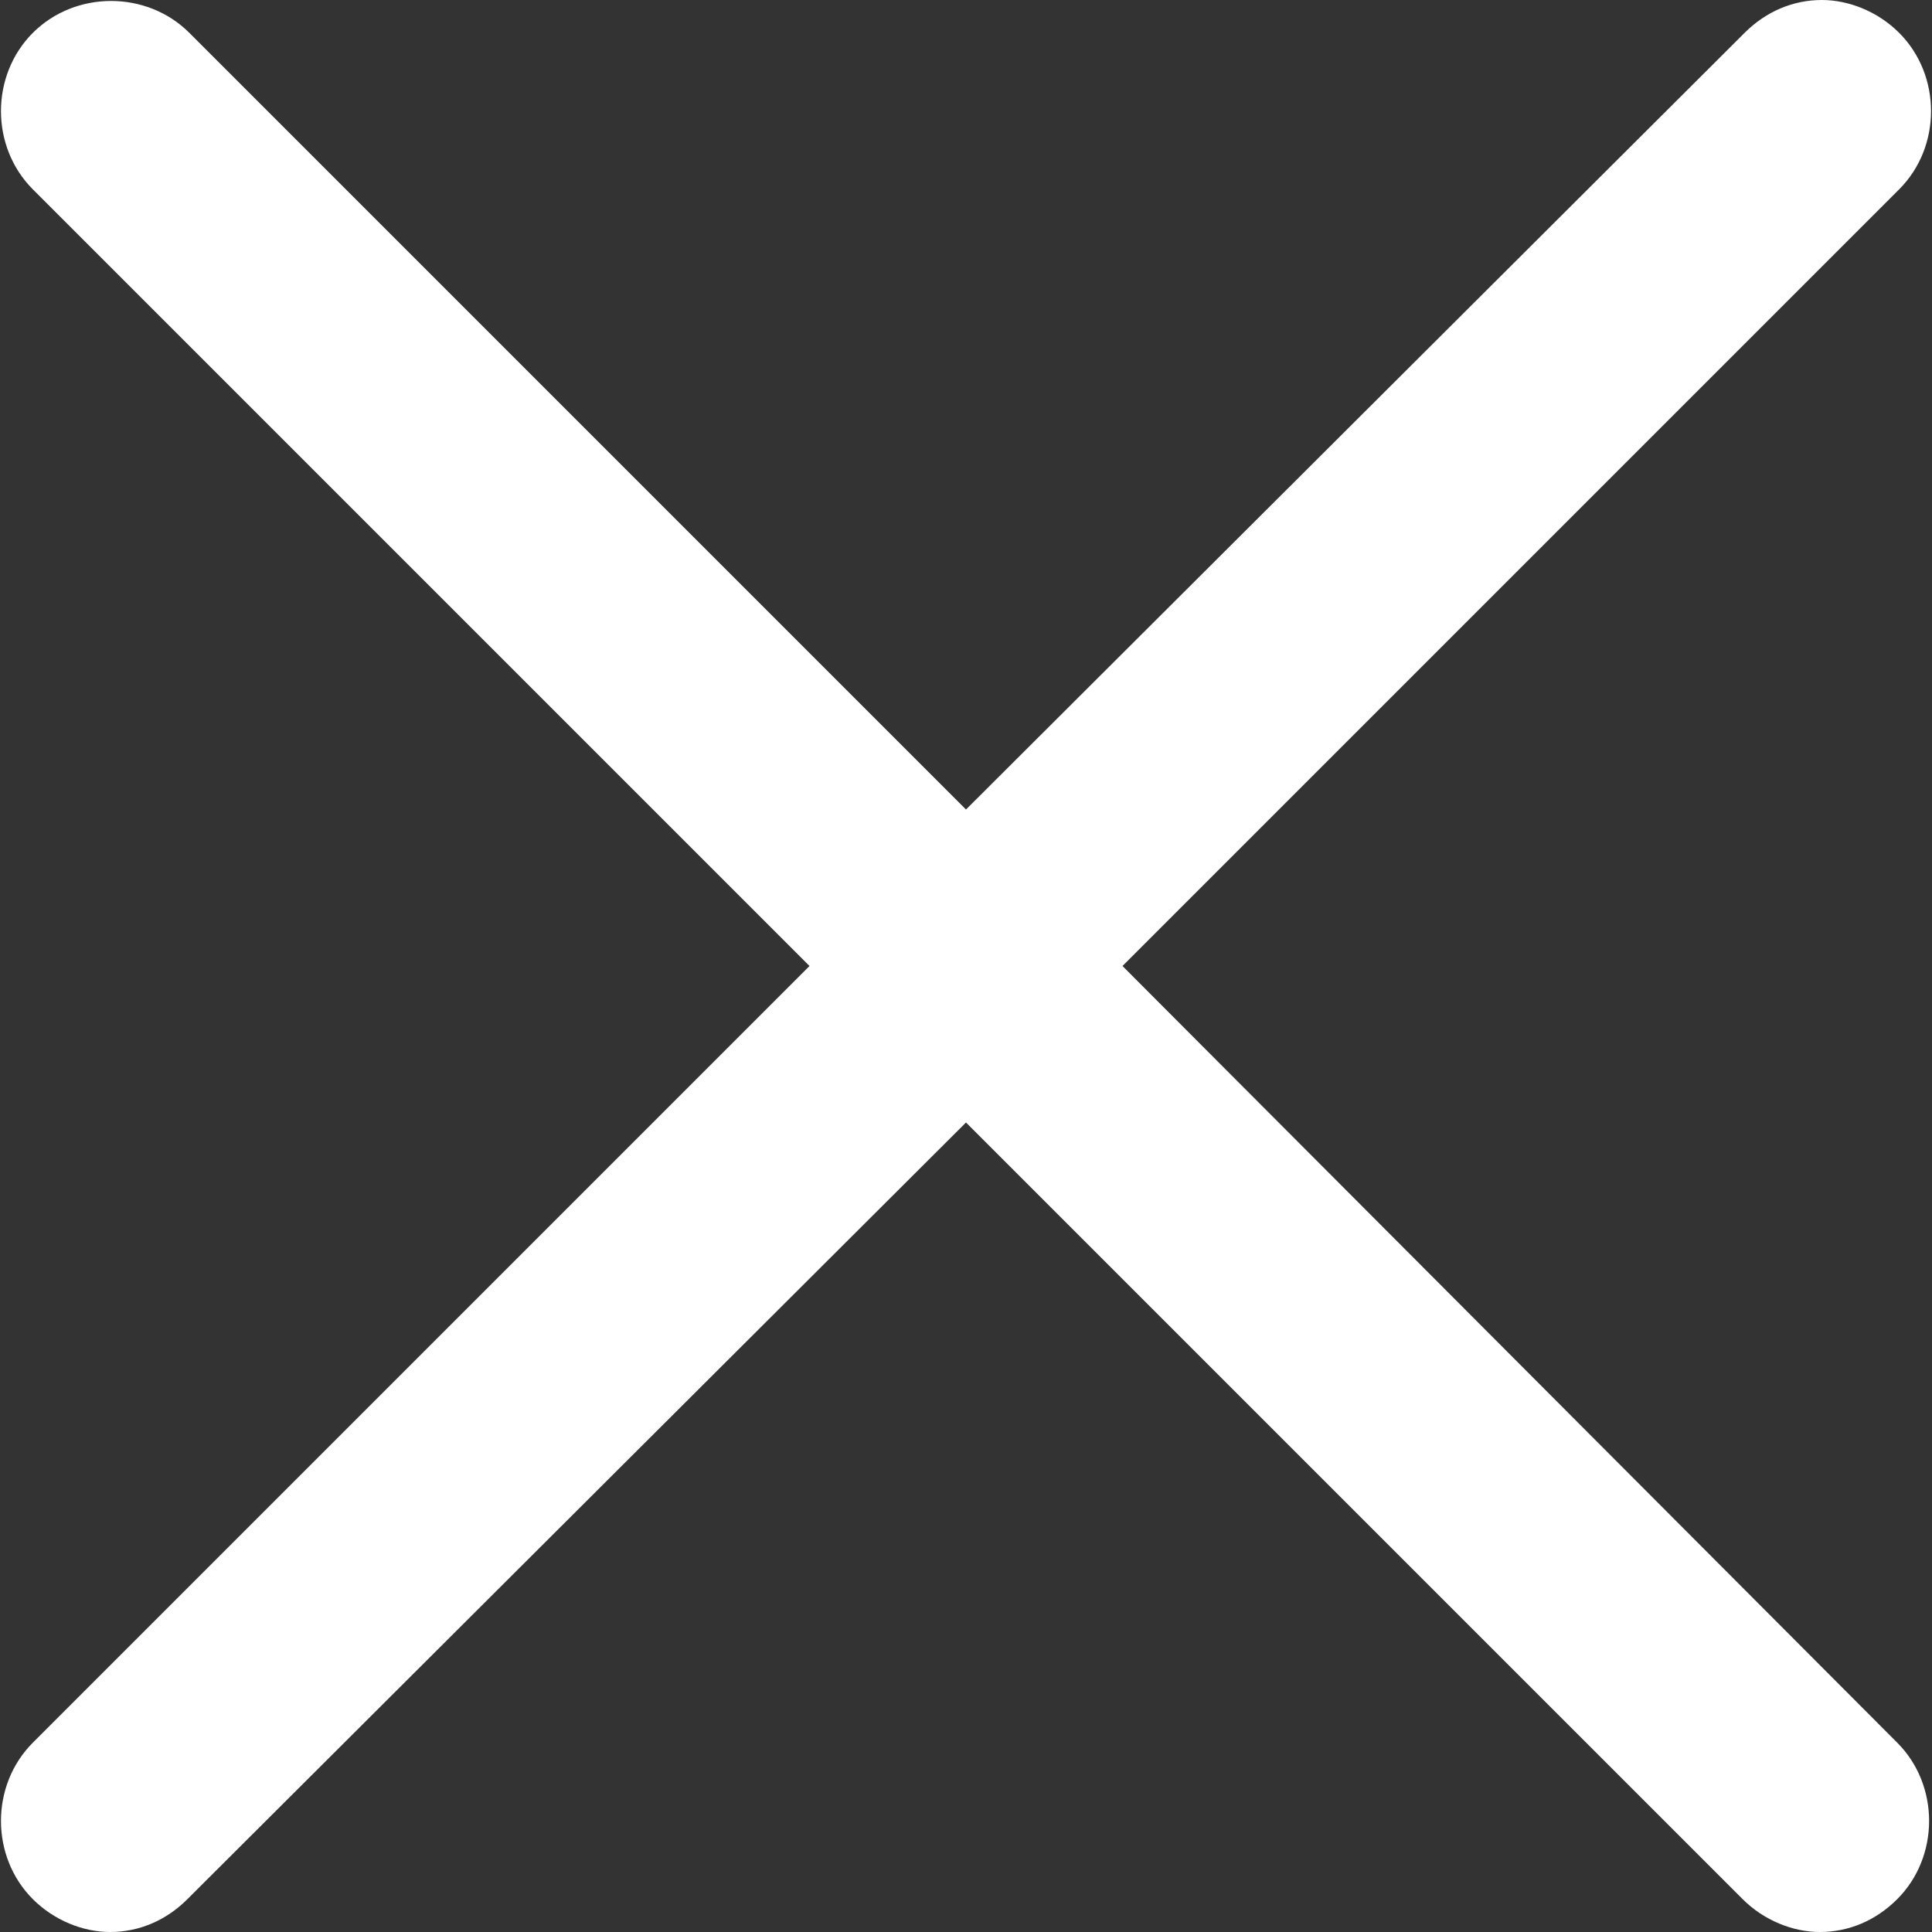
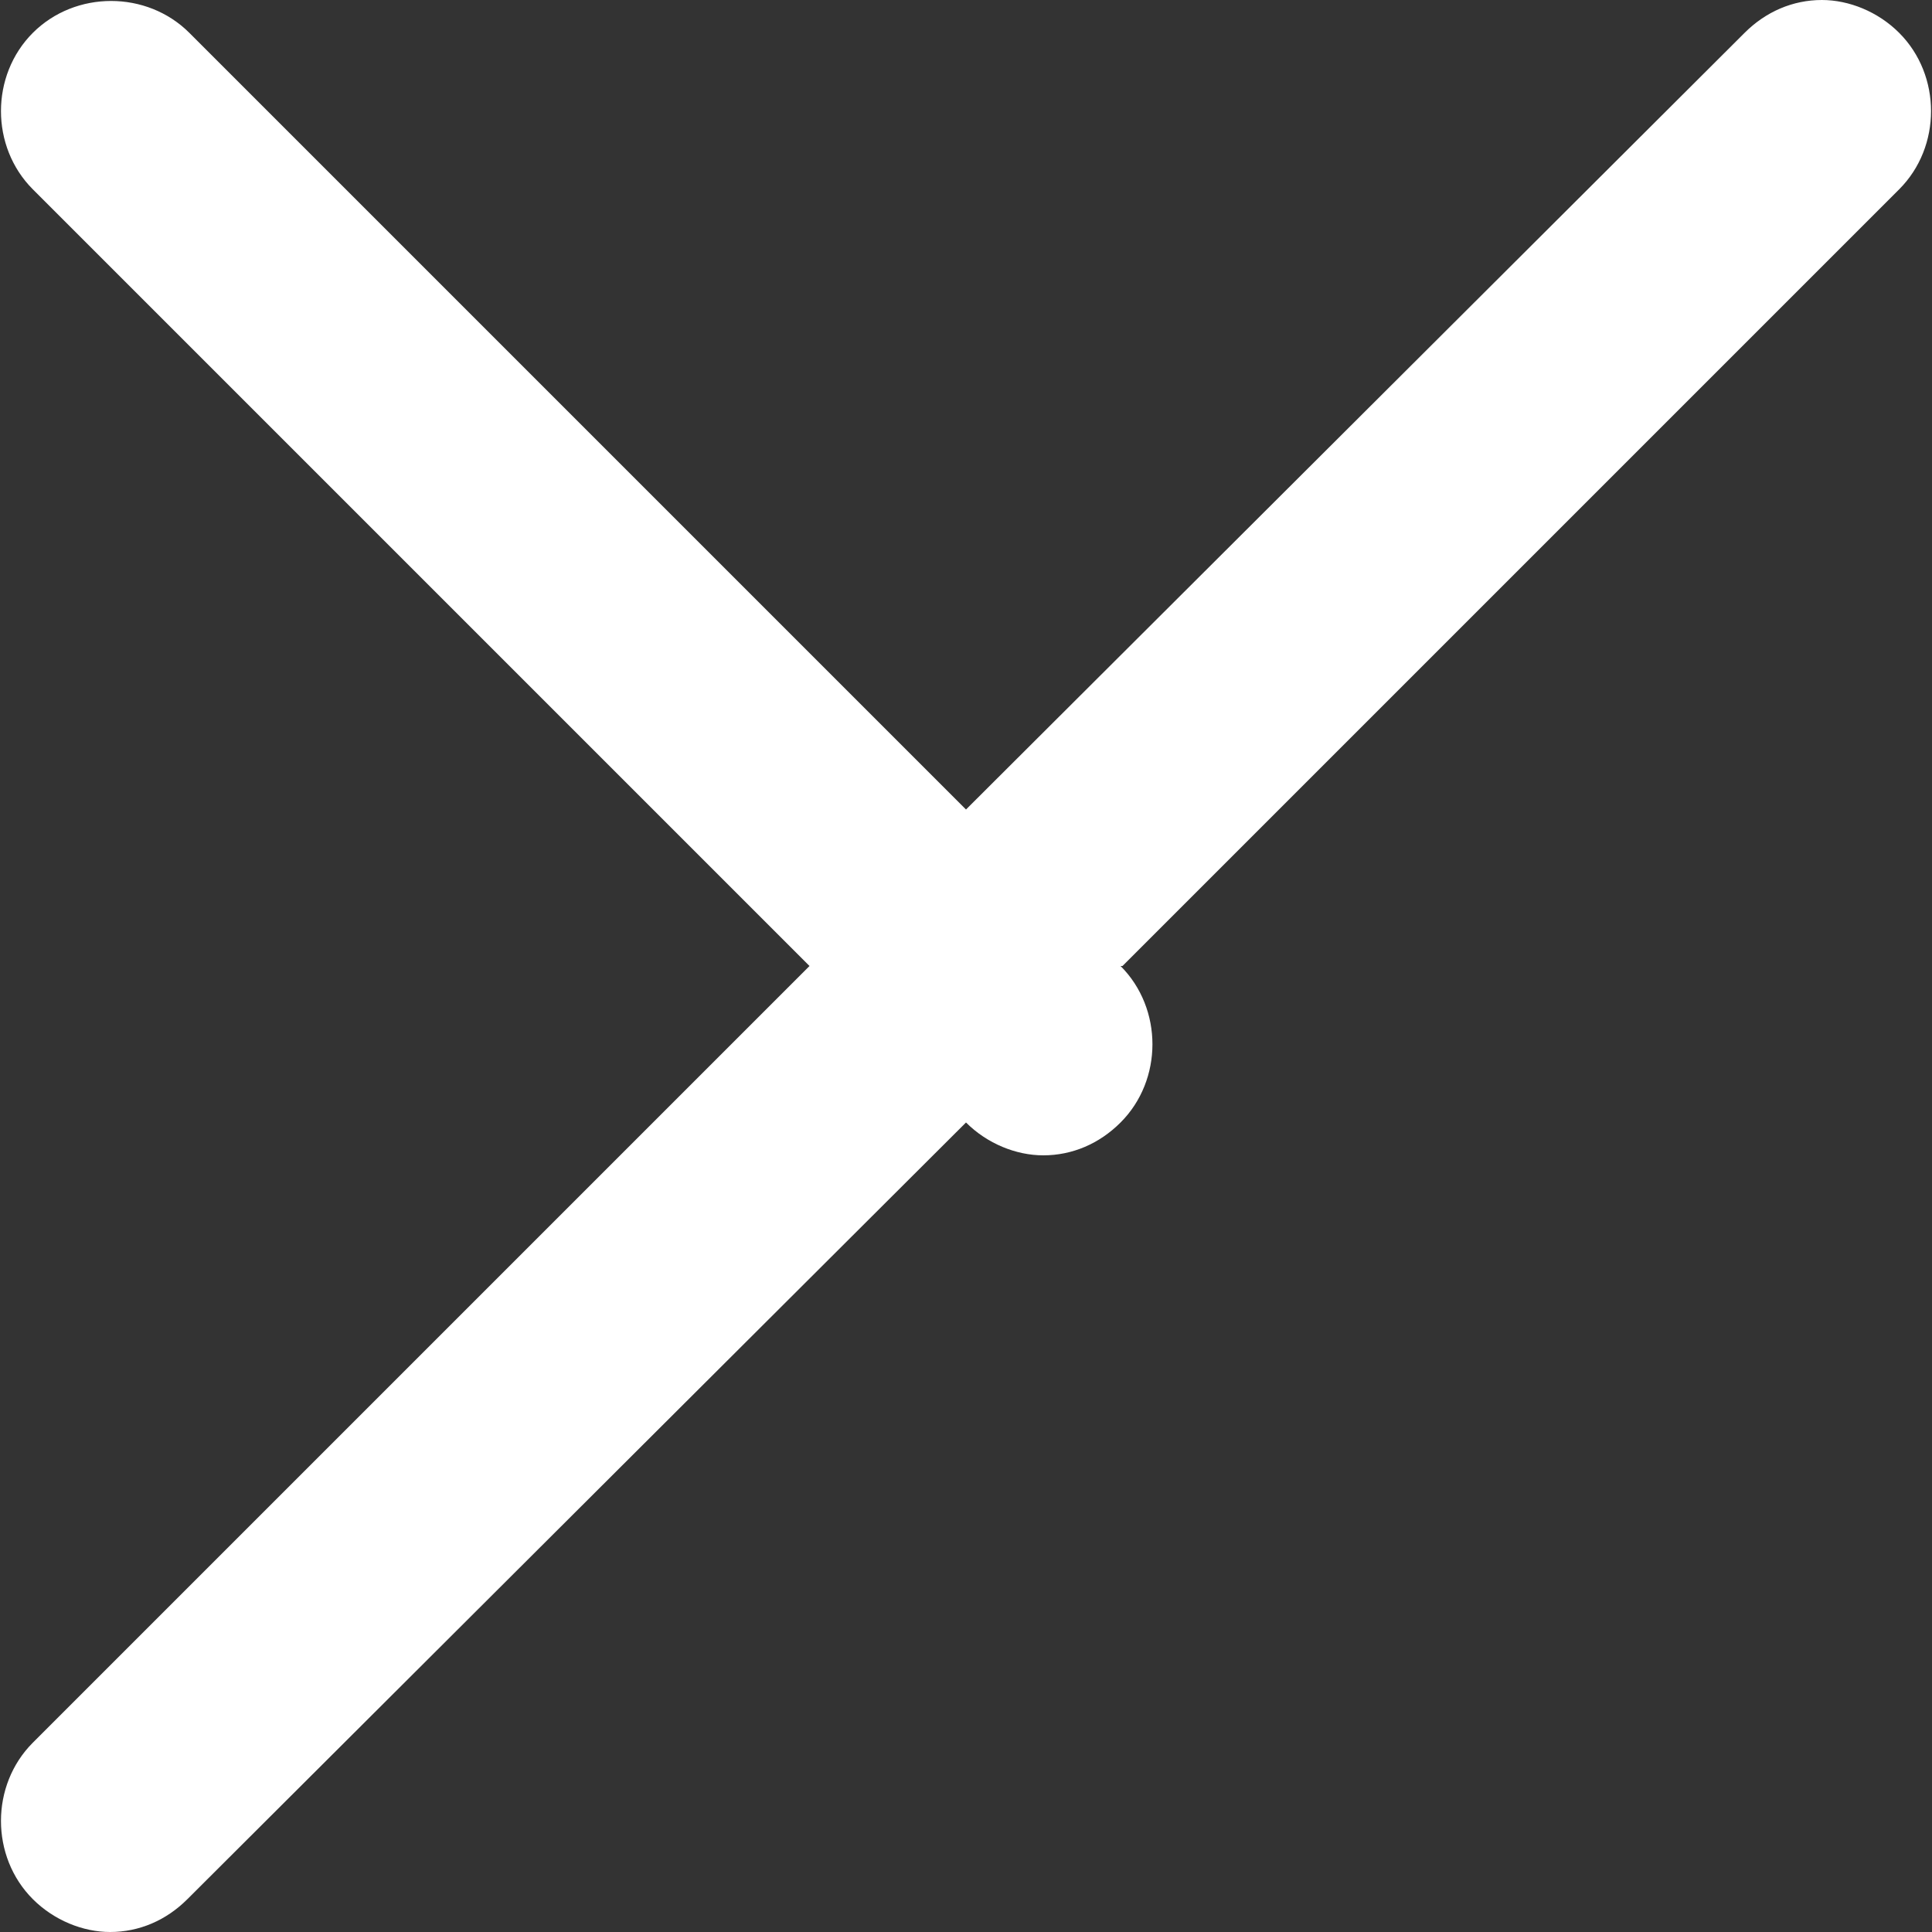
<svg xmlns="http://www.w3.org/2000/svg" version="1.1" id="Layer_1" x="0px" y="0px" viewBox="0 0 100 100" style="enable-background:new 0 0 100 100;" xml:space="preserve">
  <rect x="0" y="0" width="100" height="100" fill="#333333" stroke="none" />
  <style type="text/css">
	.st0{fill:#FFFFFF;}
</style>
-   <path class="st0" d="M94.3,0c-1.5,0-2.9,0.6-4,1.7L50,41.9L9.8,1.7c-2.2-2.2-5.9-2.2-8.1,0s-2.2,5.9,0,8.1L41.9,50L1.7,90.2  c-2.2,2.2-2.2,5.9,0,8.1c1.1,1.1,2.6,1.7,4,1.7c1.5,0,2.9-0.6,4-1.7L50,58.1l40.2,40.2c1.1,1.1,2.6,1.7,4,1.7c1.5,0,2.9-0.6,4-1.7  c2.2-2.2,2.2-5.9,0-8.1L58.1,50L98.3,9.8c2.2-2.2,2.2-5.9,0-8.1C97.2,0.6,95.7,0,94.3,0z" />
+   <path class="st0" d="M94.3,0c-1.5,0-2.9,0.6-4,1.7L50,41.9L9.8,1.7c-2.2-2.2-5.9-2.2-8.1,0s-2.2,5.9,0,8.1L41.9,50L1.7,90.2  c-2.2,2.2-2.2,5.9,0,8.1c1.1,1.1,2.6,1.7,4,1.7c1.5,0,2.9-0.6,4-1.7L50,58.1c1.1,1.1,2.6,1.7,4,1.7c1.5,0,2.9-0.6,4-1.7  c2.2-2.2,2.2-5.9,0-8.1L58.1,50L98.3,9.8c2.2-2.2,2.2-5.9,0-8.1C97.2,0.6,95.7,0,94.3,0z" />
</svg>